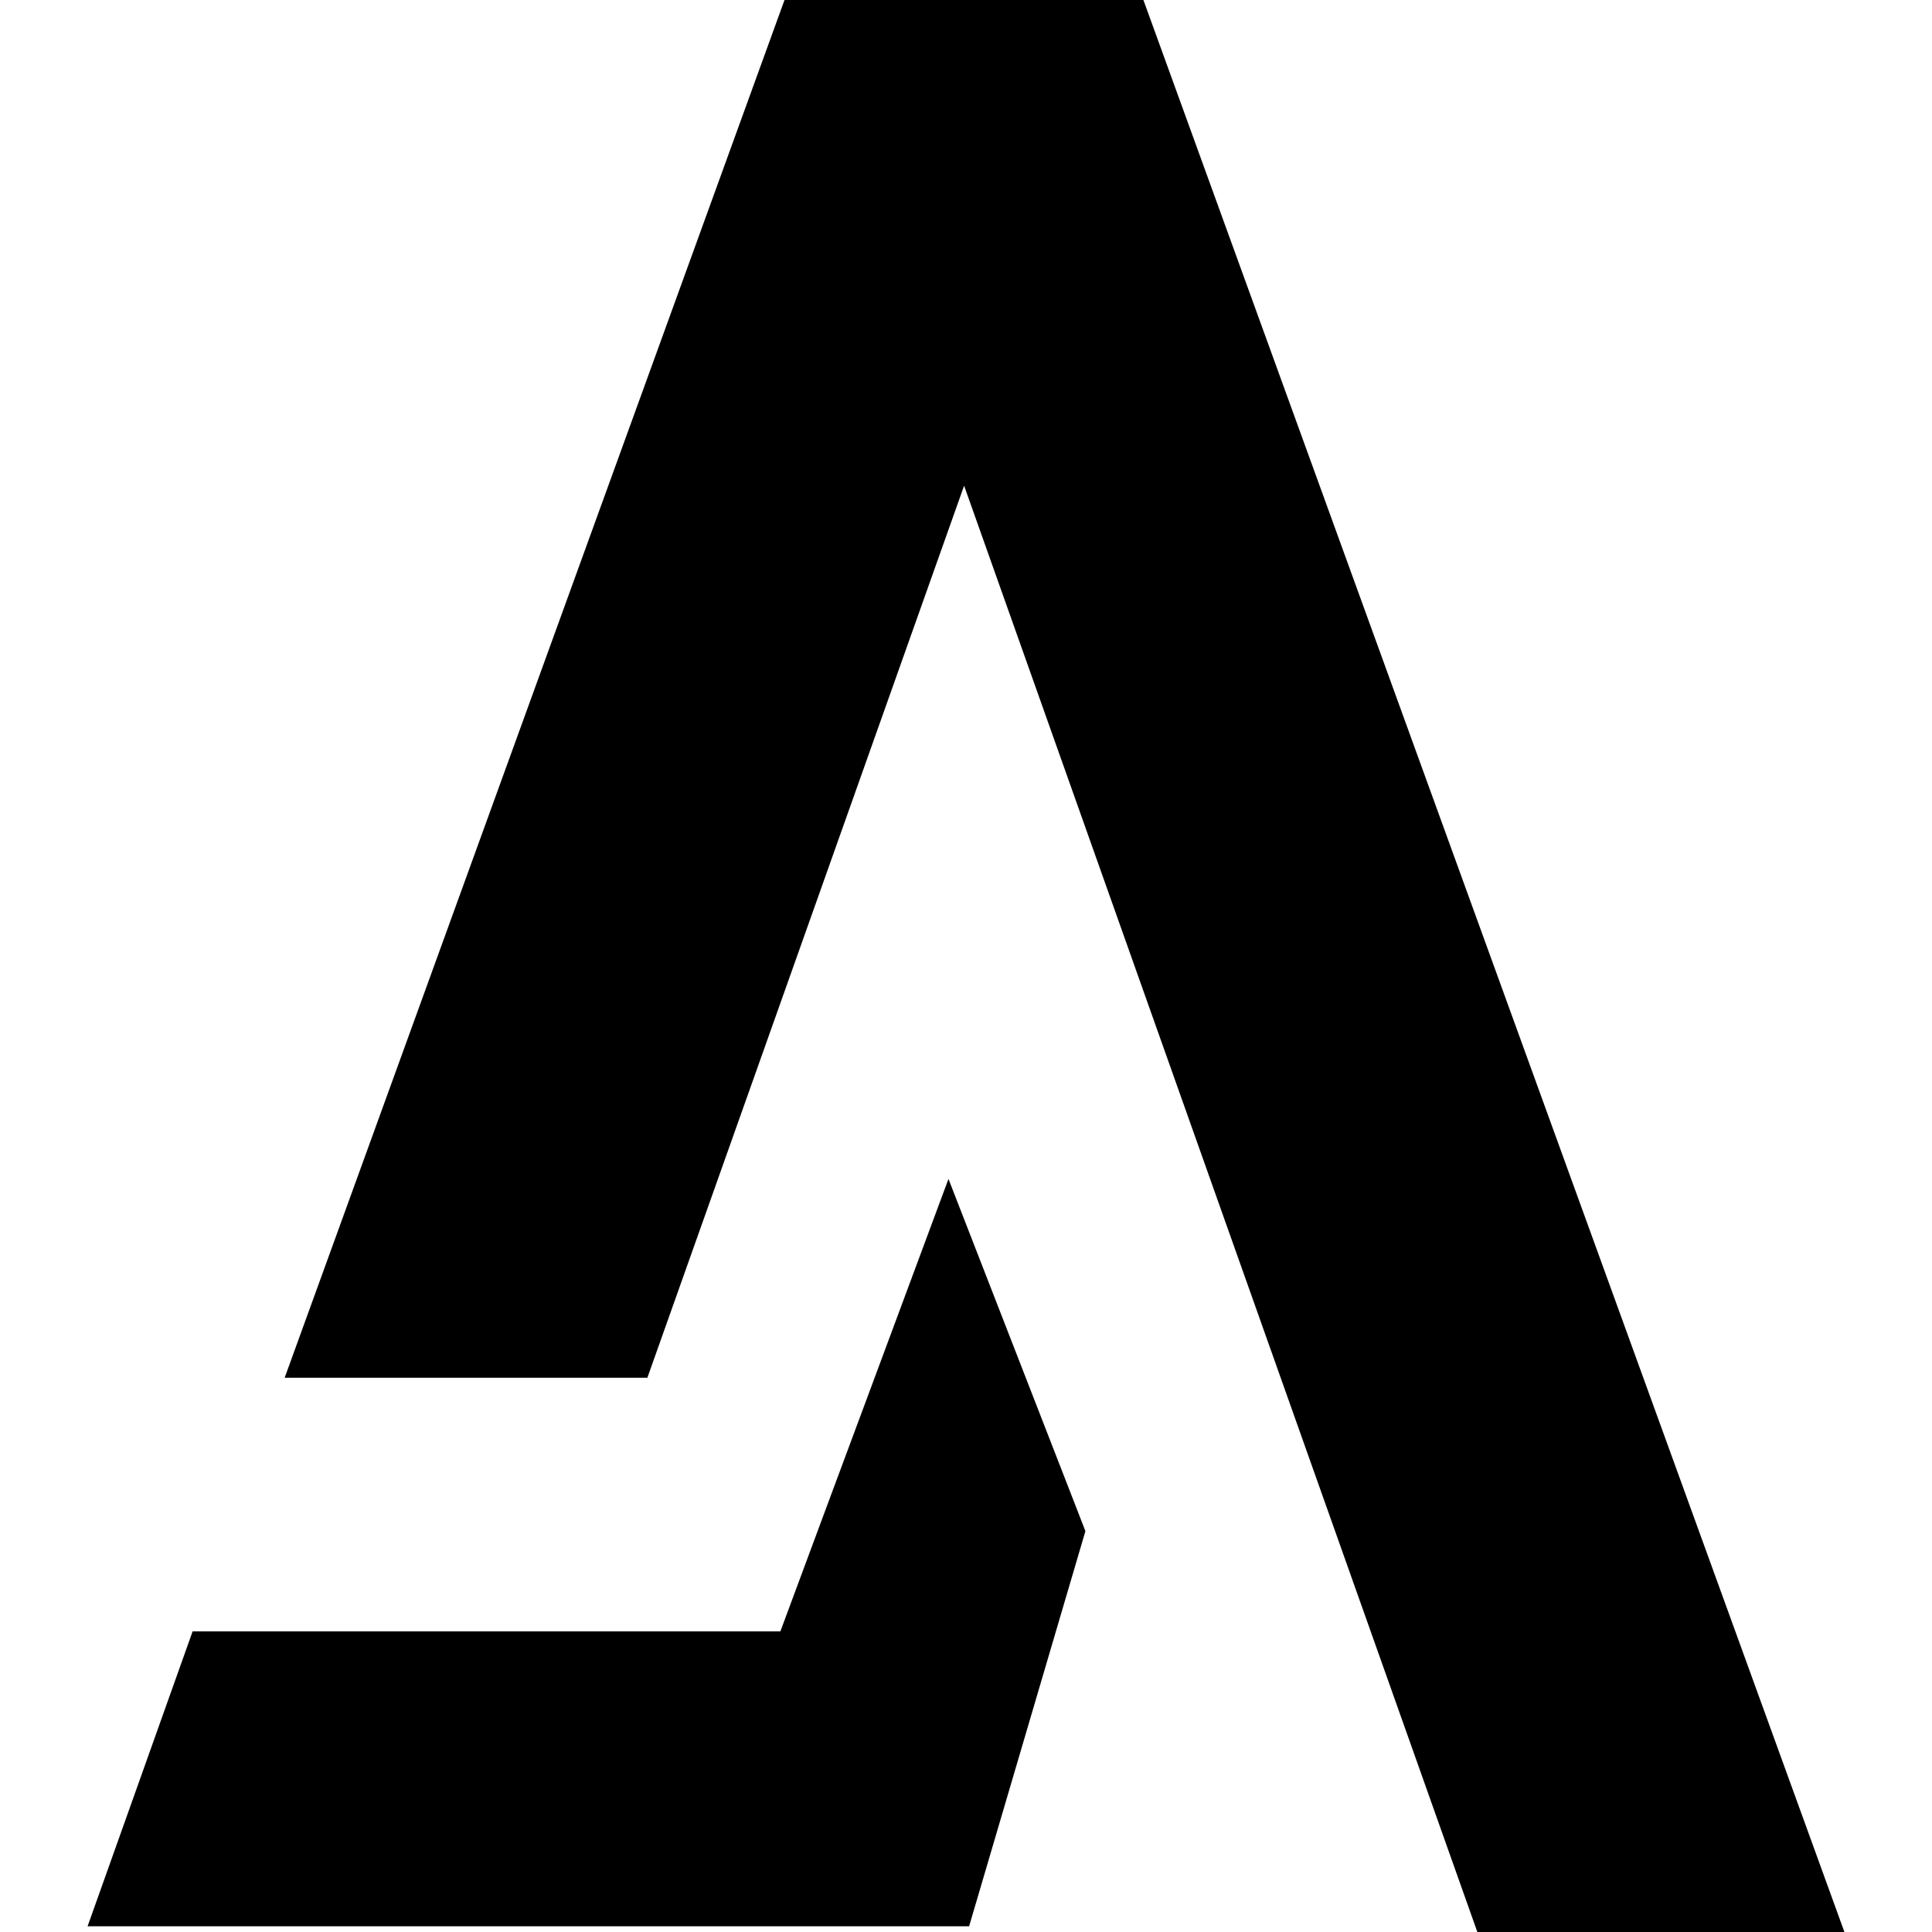
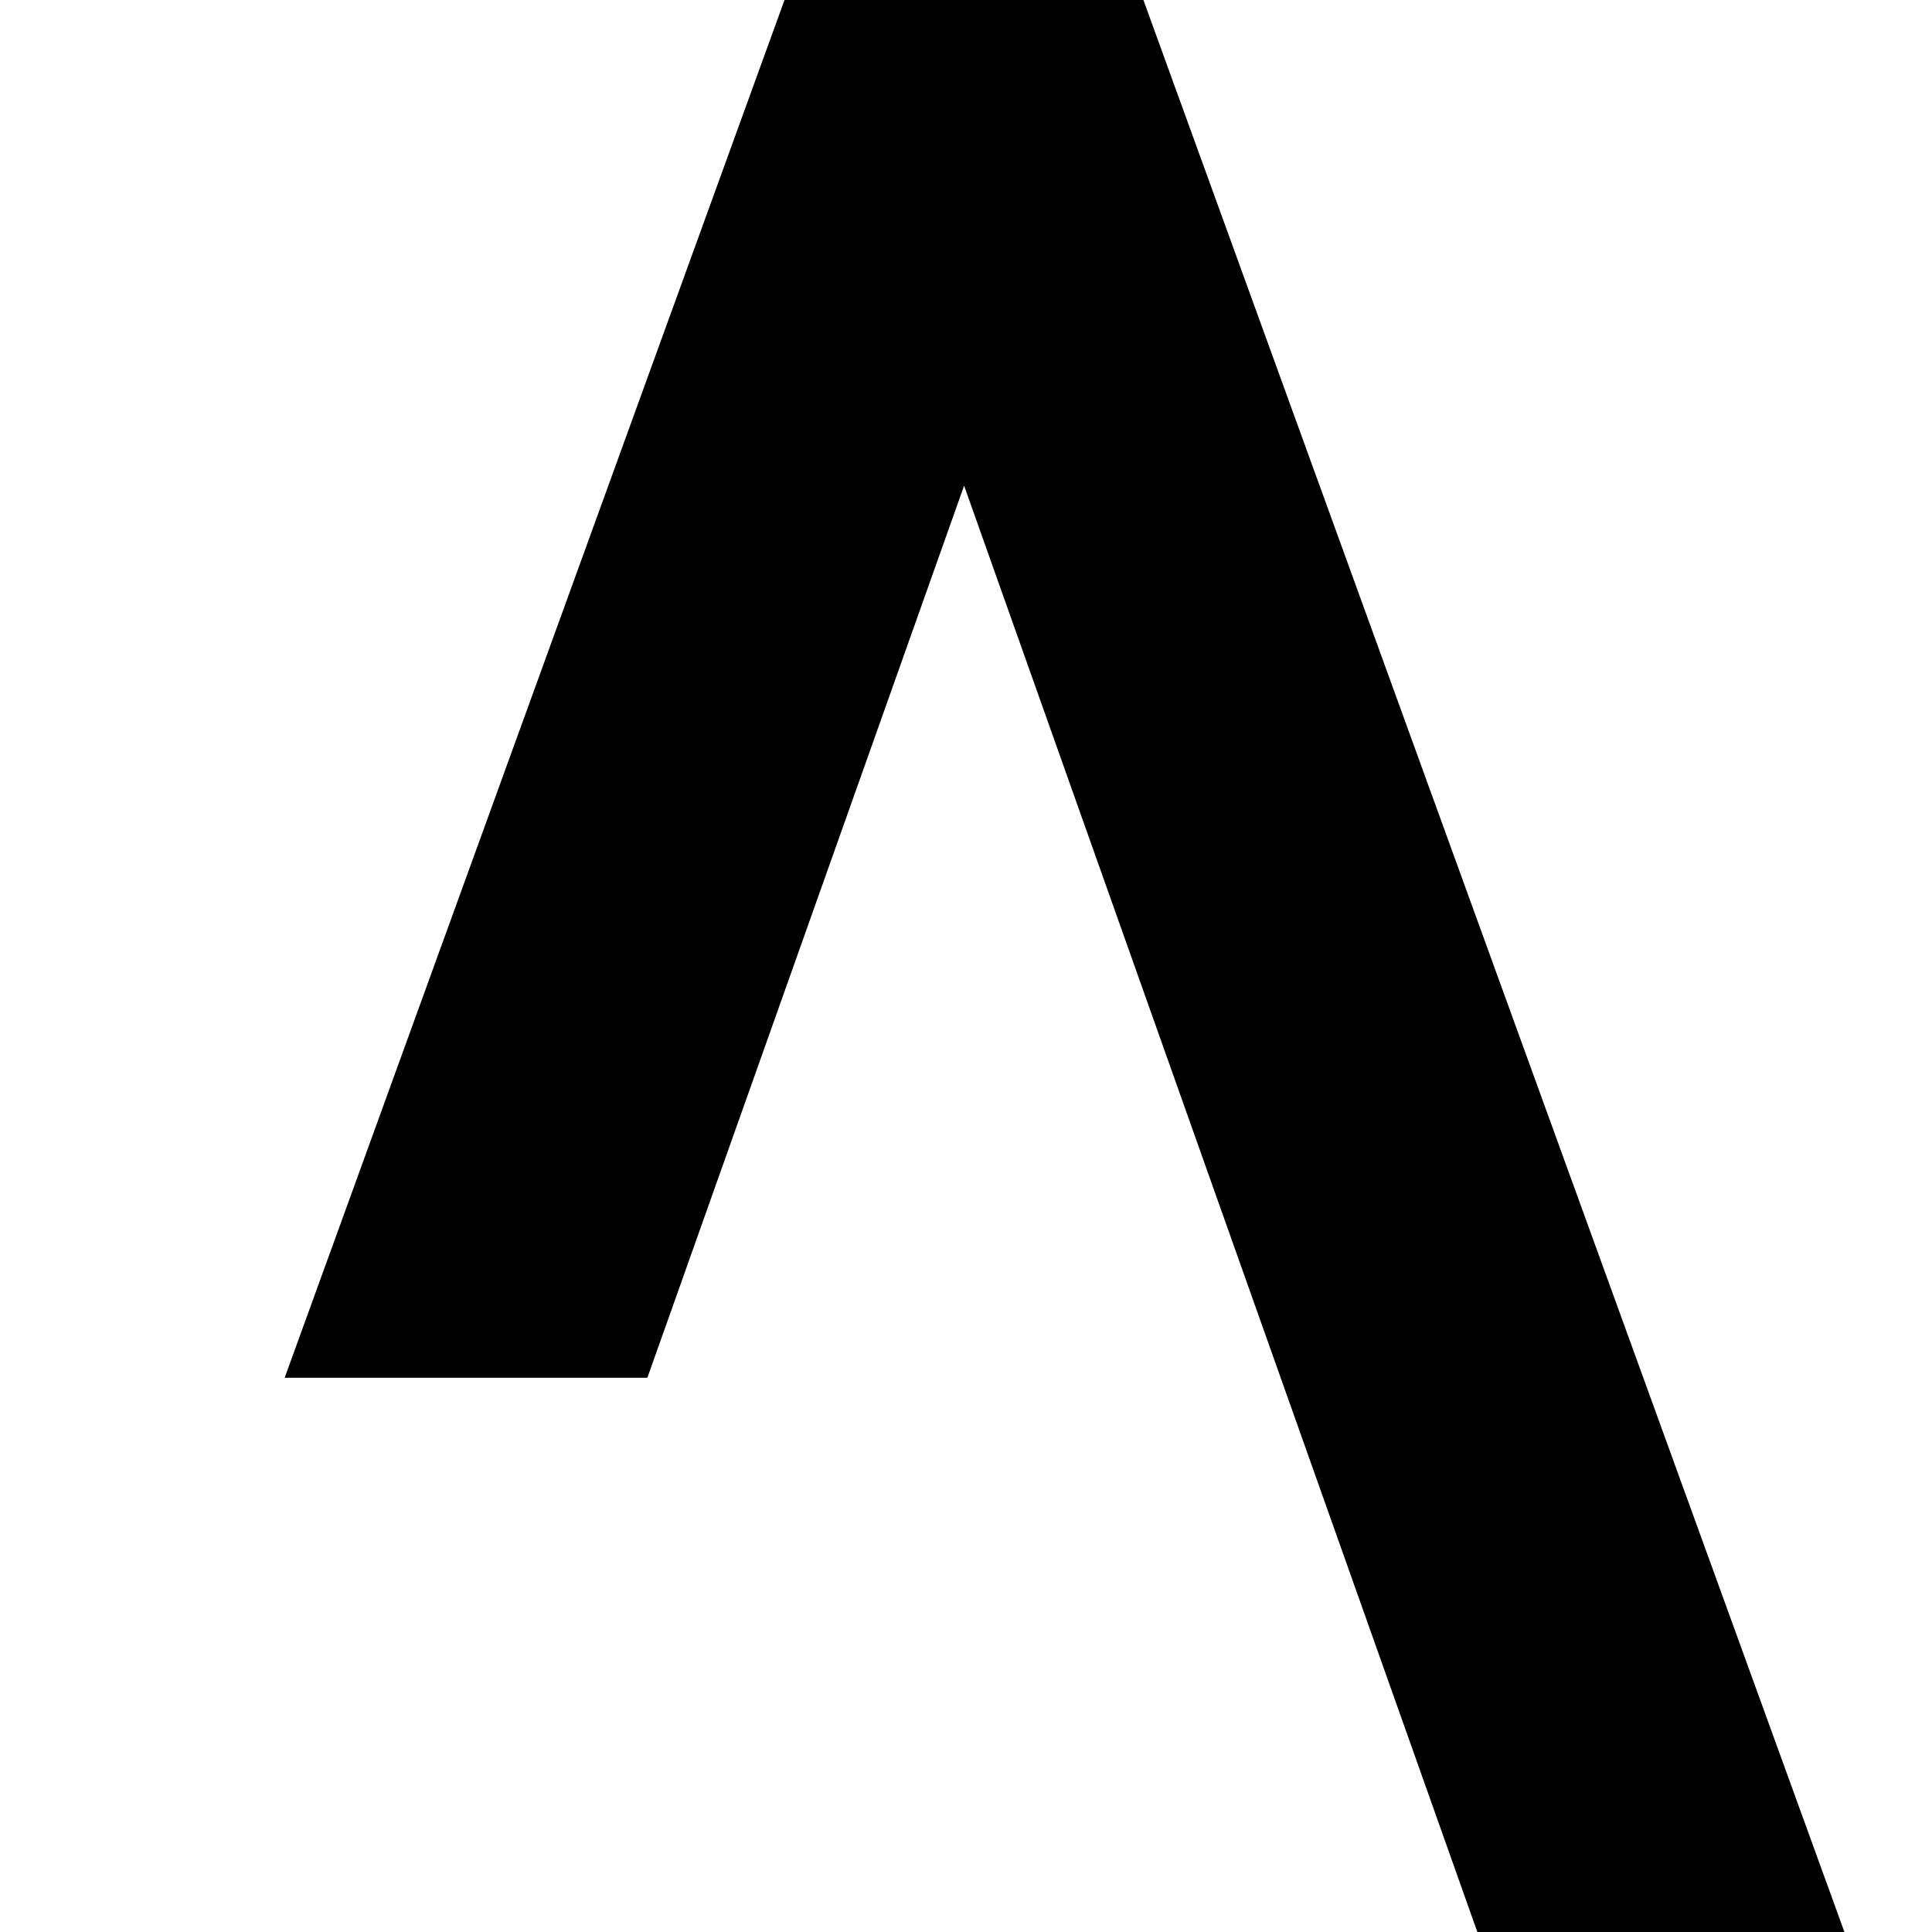
<svg xmlns="http://www.w3.org/2000/svg" viewBox="0 0 350.07 350.07">
  <title>Aeptus Pinned Tab</title>
  <g transform="translate(15.87 0)" fill="#000000">
-     <path d="M158.82,88l93,262.07h66.51L191.31,0h-65.03L35.71,249.64h65.72l57.39-161.63Z" />
-     <path d="M179.49,274.05l-23.5-60.43-13.38,36.01-9.08,24.42-8,21.55H19.03L0,349.03h159.73l21.07-71.59-1.31-3.39Z" />
+     <path d="M158.82,88l93,262.07h66.51L191.31,0h-65.03L35.71,249.64h65.72l57.39-161.63" />
  </g>
</svg>